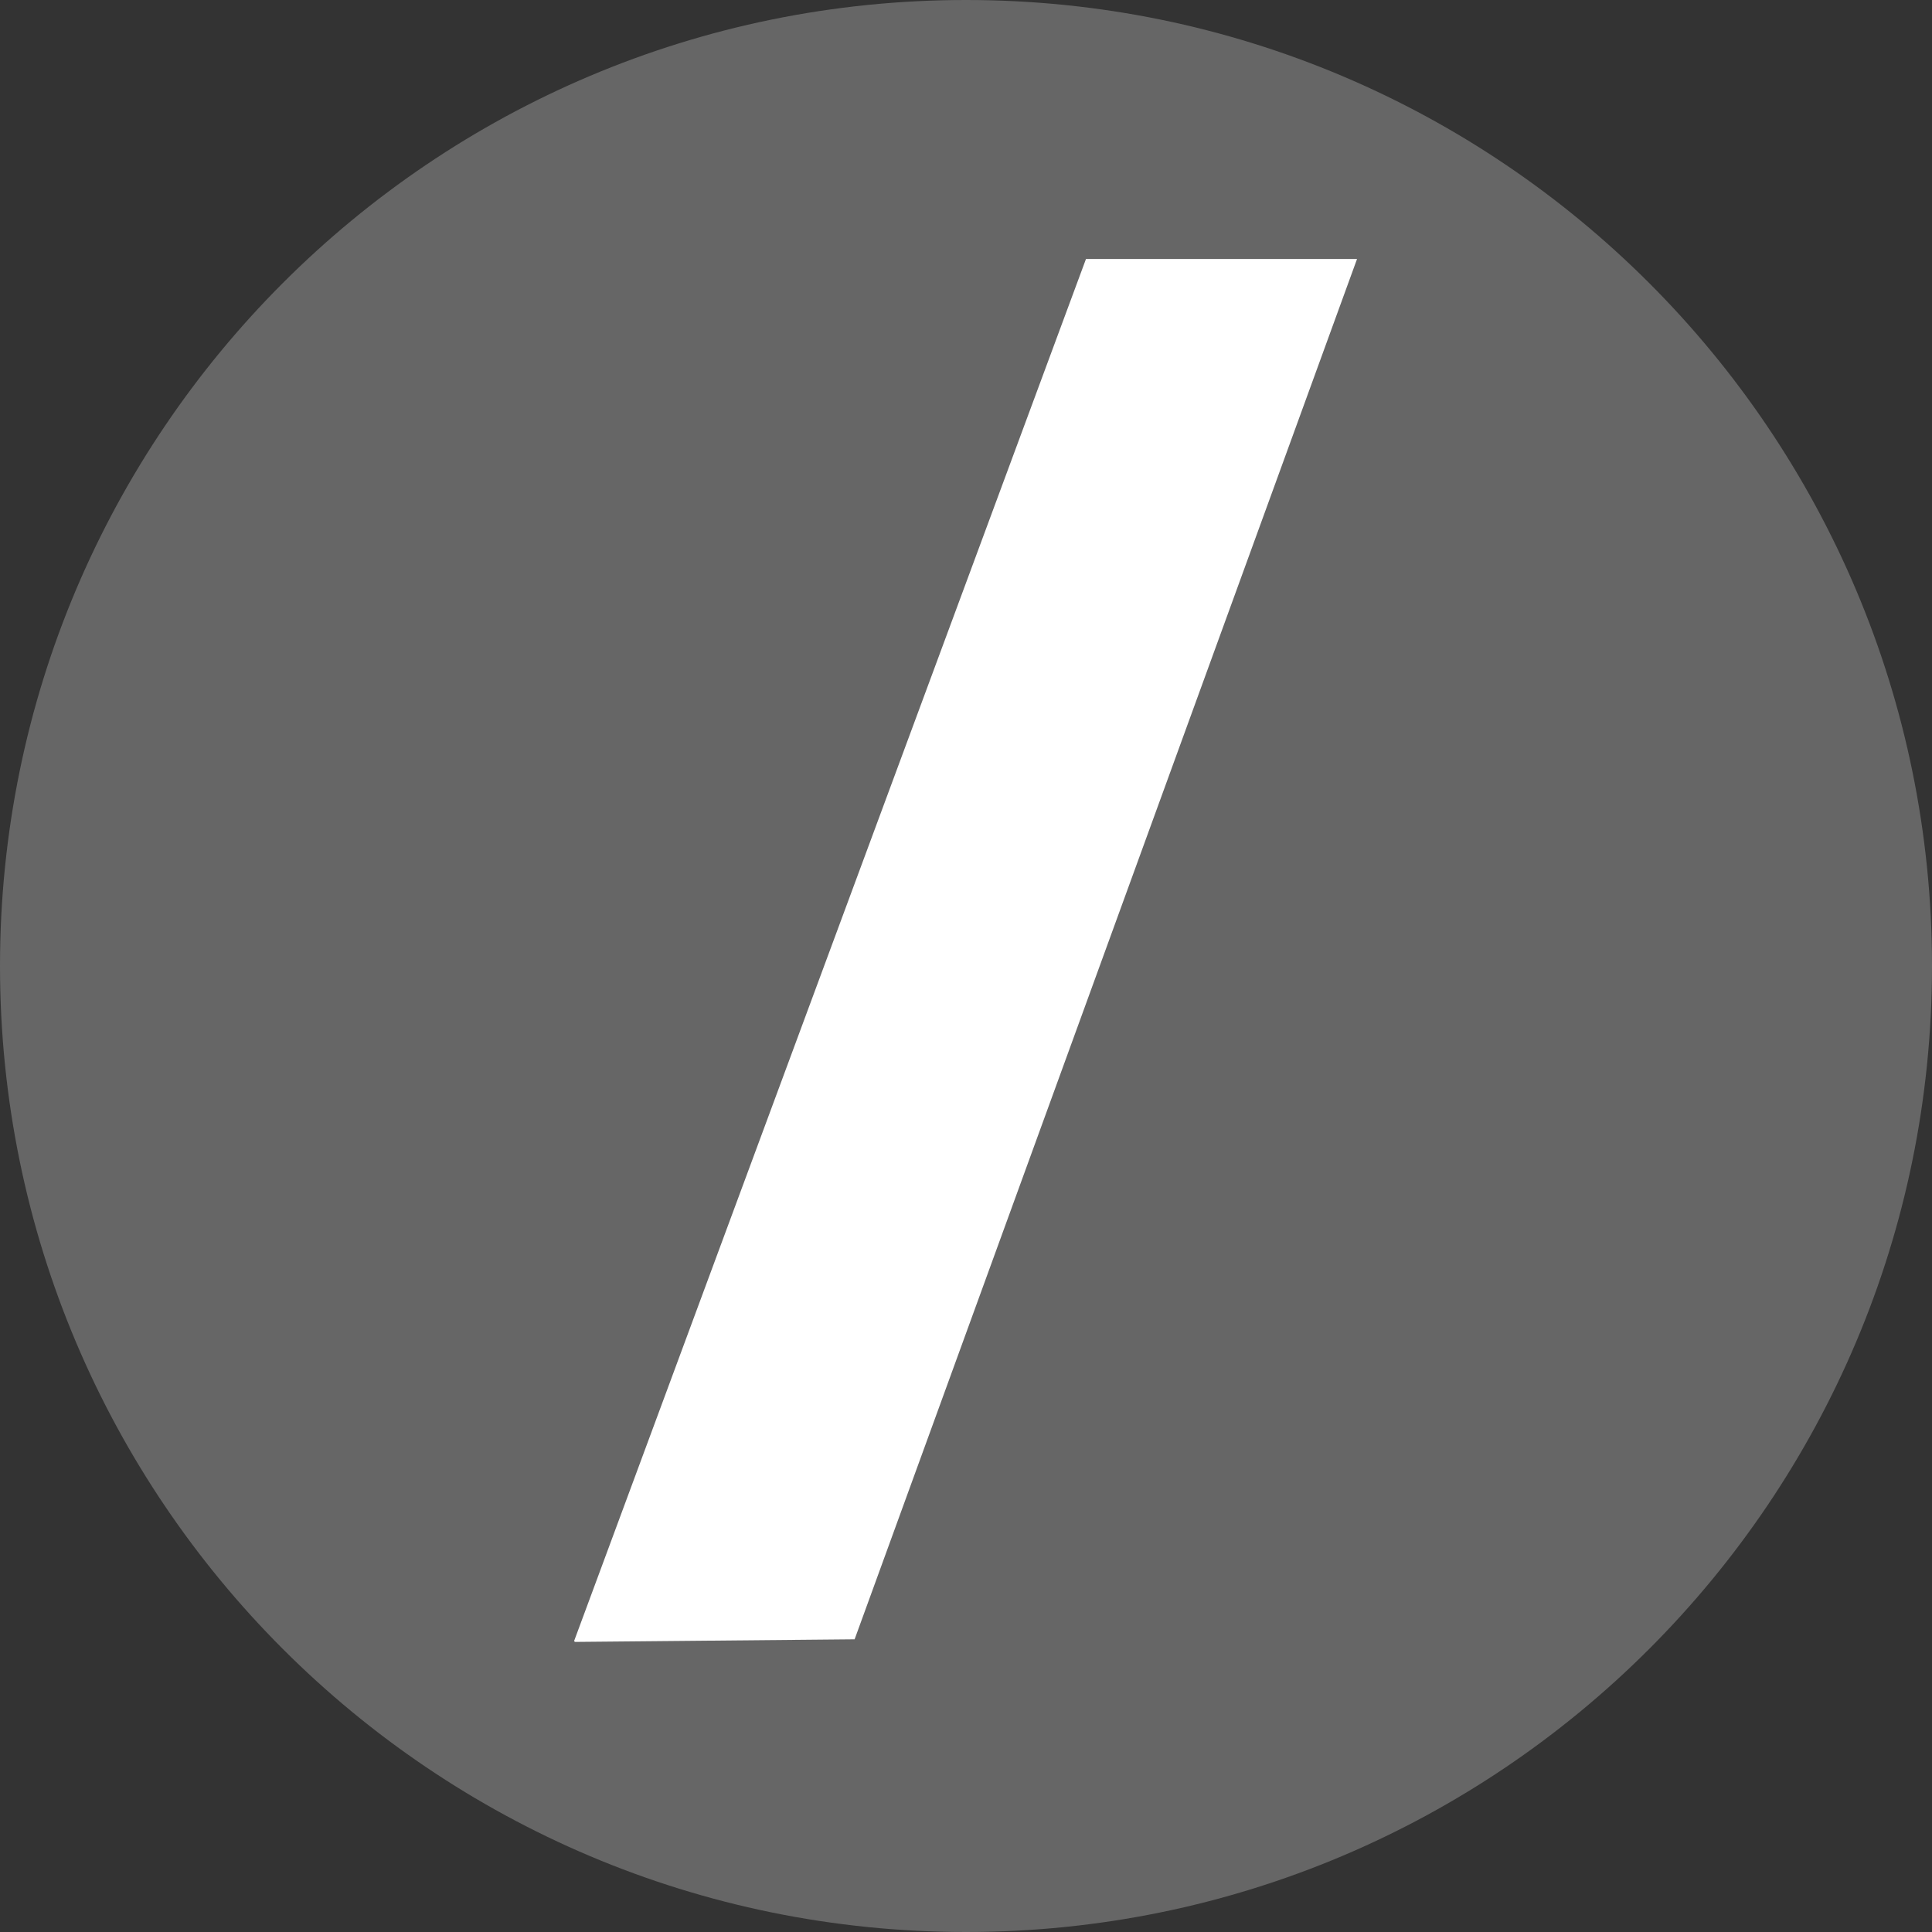
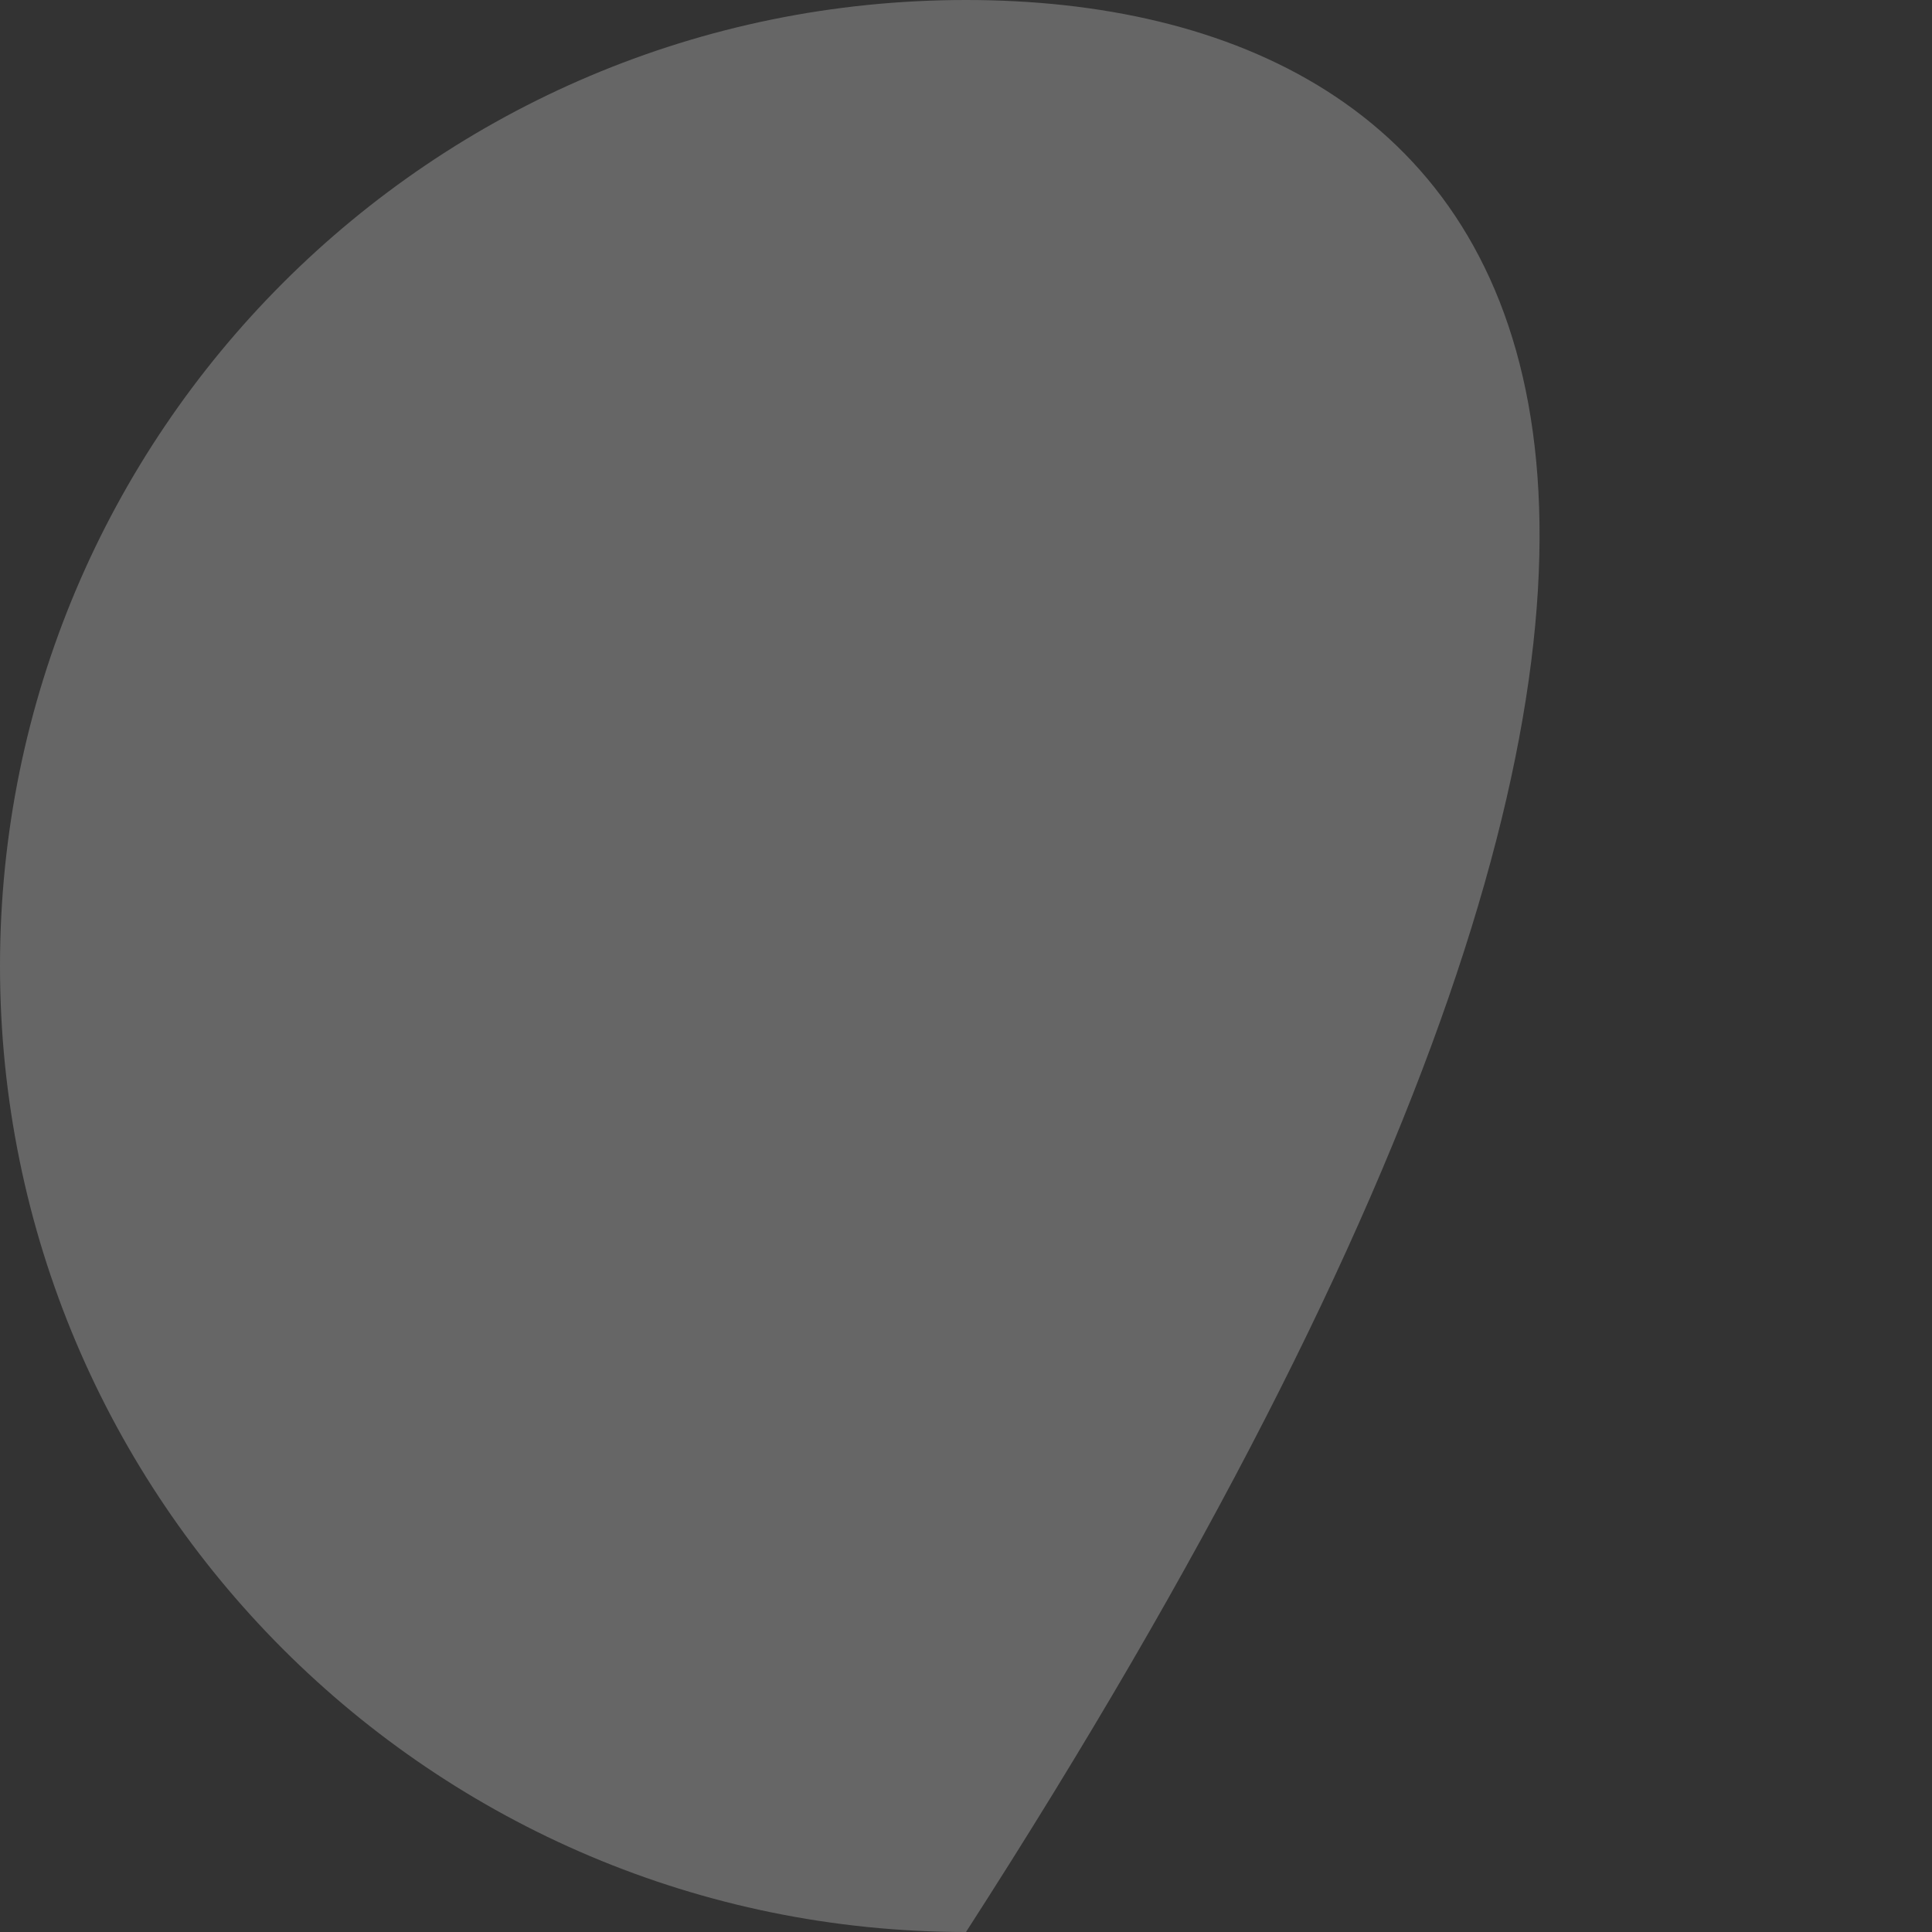
<svg xmlns="http://www.w3.org/2000/svg" width="20" height="20" viewBox="0 0 20 20" fill="none">
  <rect x="0" y="0" width="20" height="20" fill="#333333" stroke="none" />
-   <path d="M10 20C15.523 20 20 15.523 20 10C20 4.477 15.523 0 10 0C4.477 0 0 4.477 0 10C0 15.523 4.477 20 10 20Z" fill="#666666" />
-   <path d="M5.943 16.988L11.242 2.681H14.048L8.847 16.97L5.952 16.997L5.943 16.988Z" fill="white" />
+   <path d="M10 20C20 4.477 15.523 0 10 0C4.477 0 0 4.477 0 10C0 15.523 4.477 20 10 20Z" fill="#666666" />
</svg>